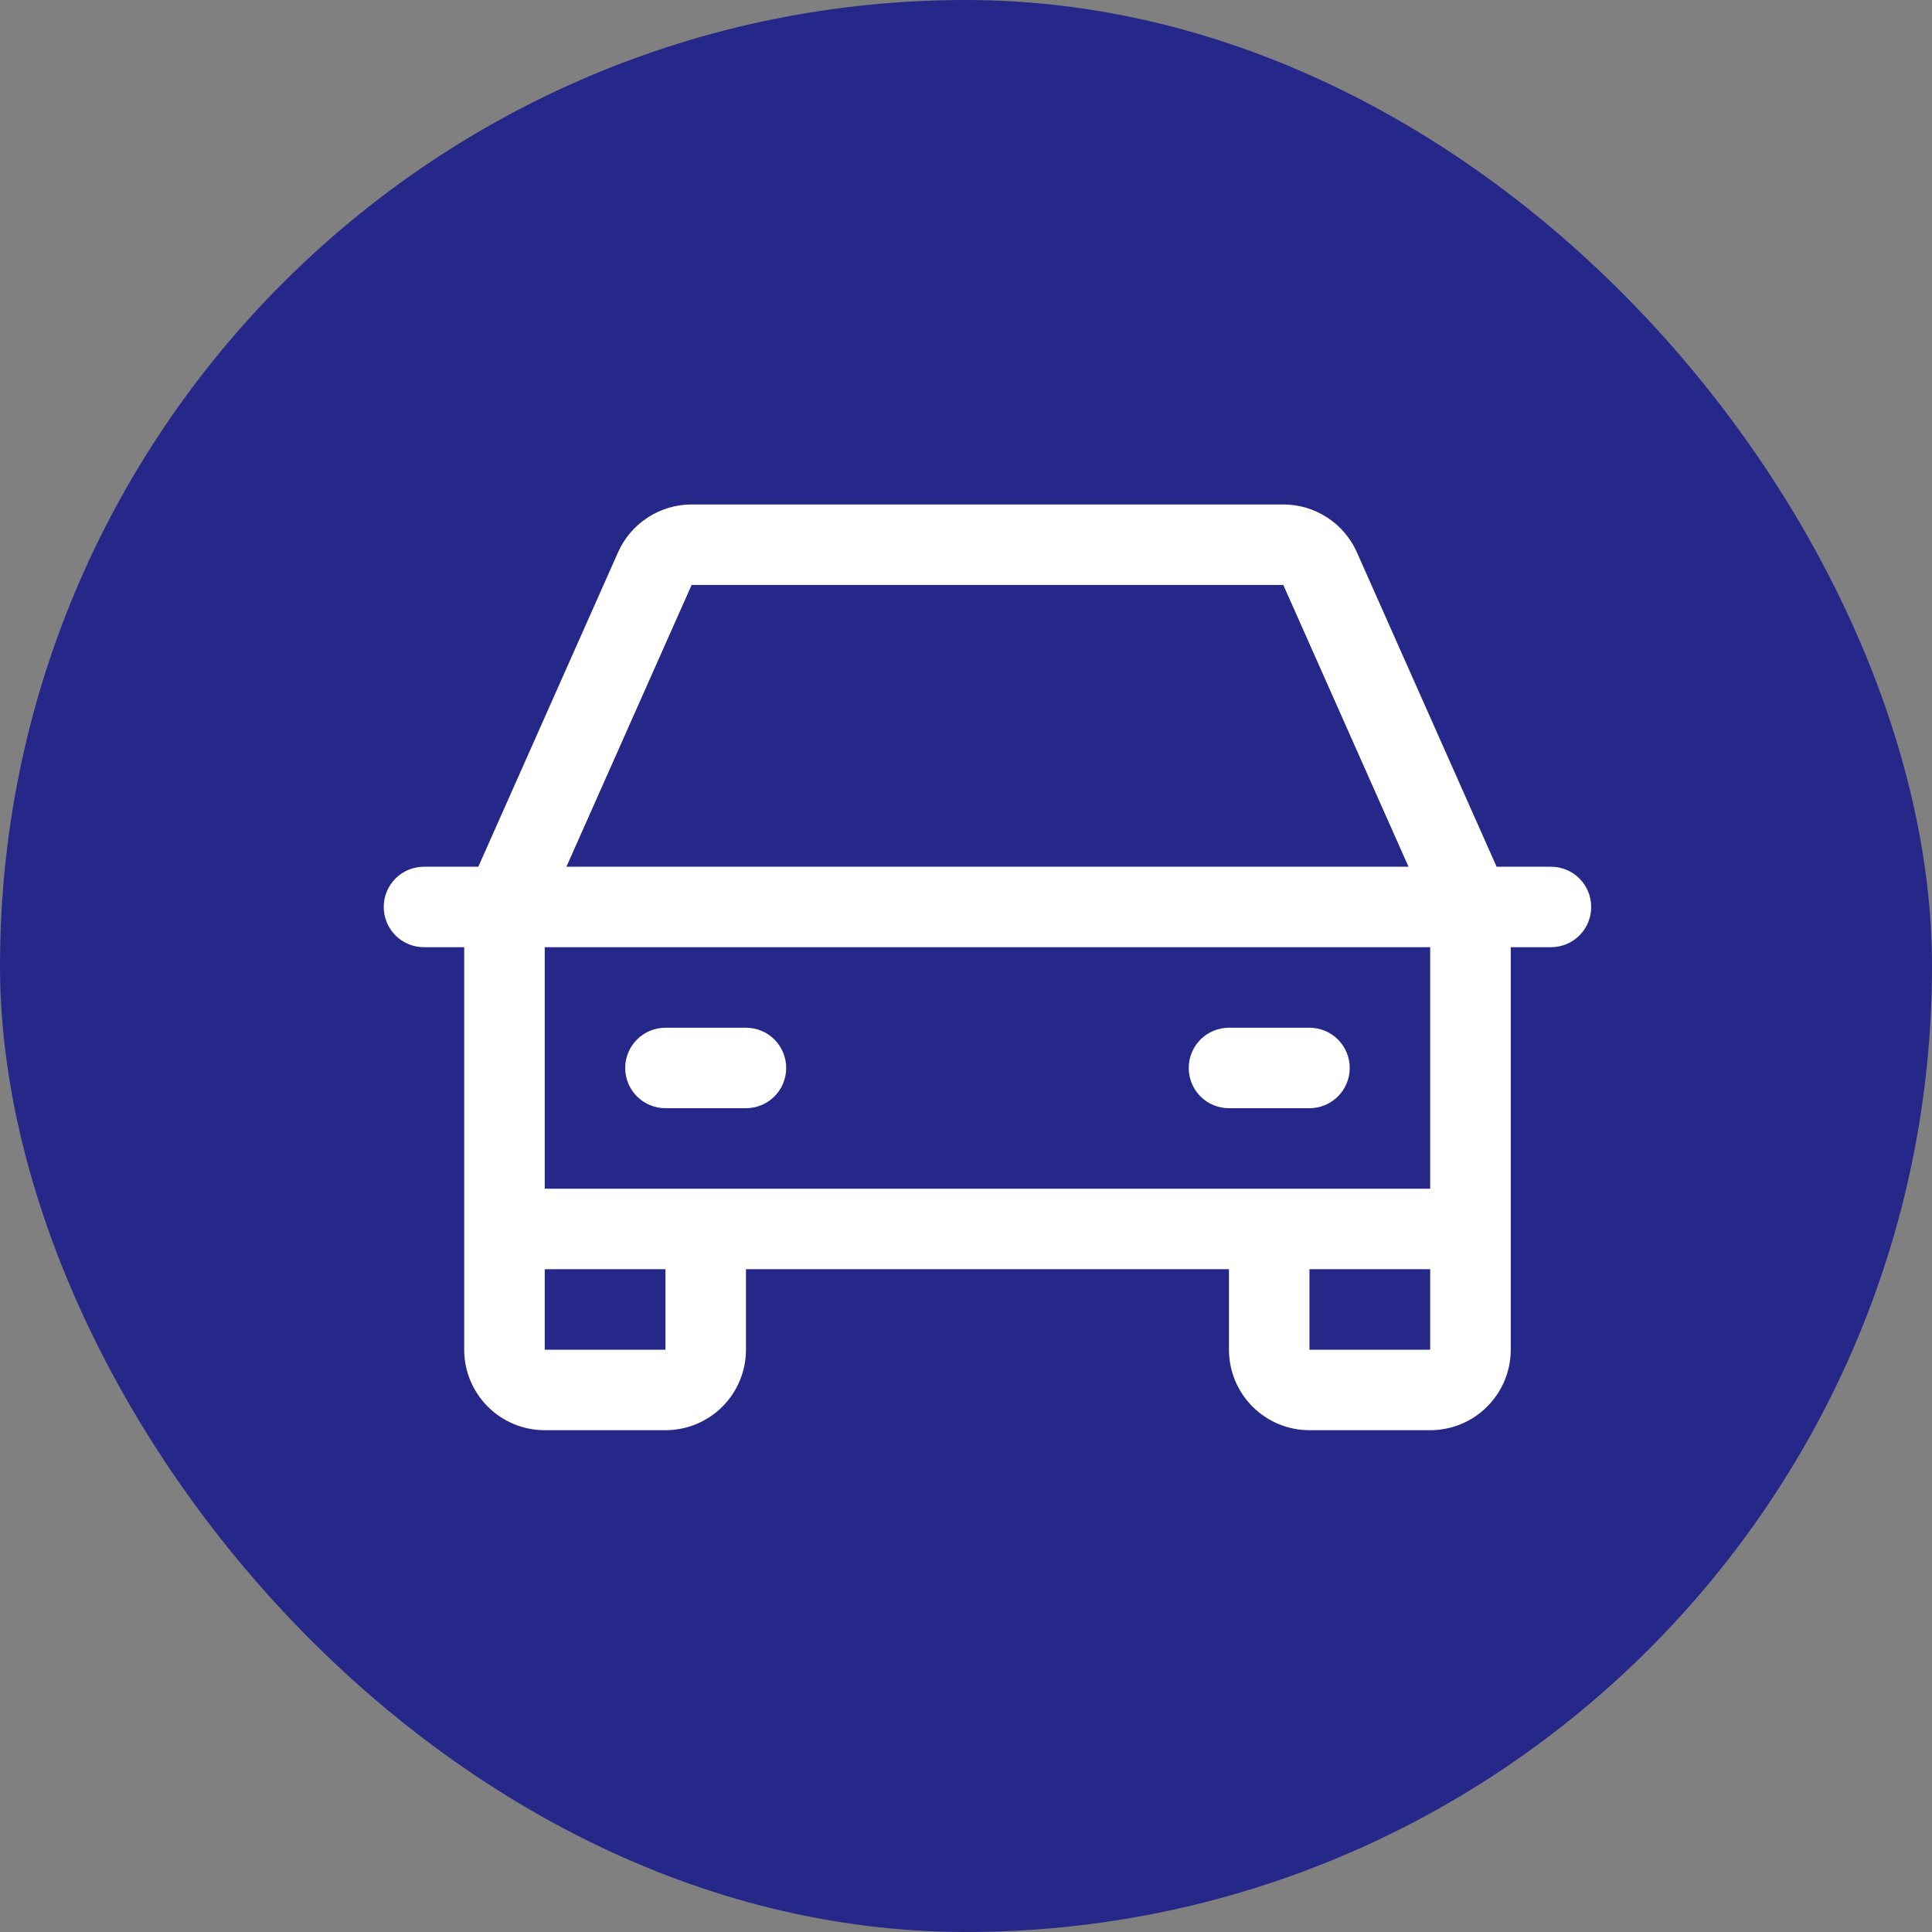
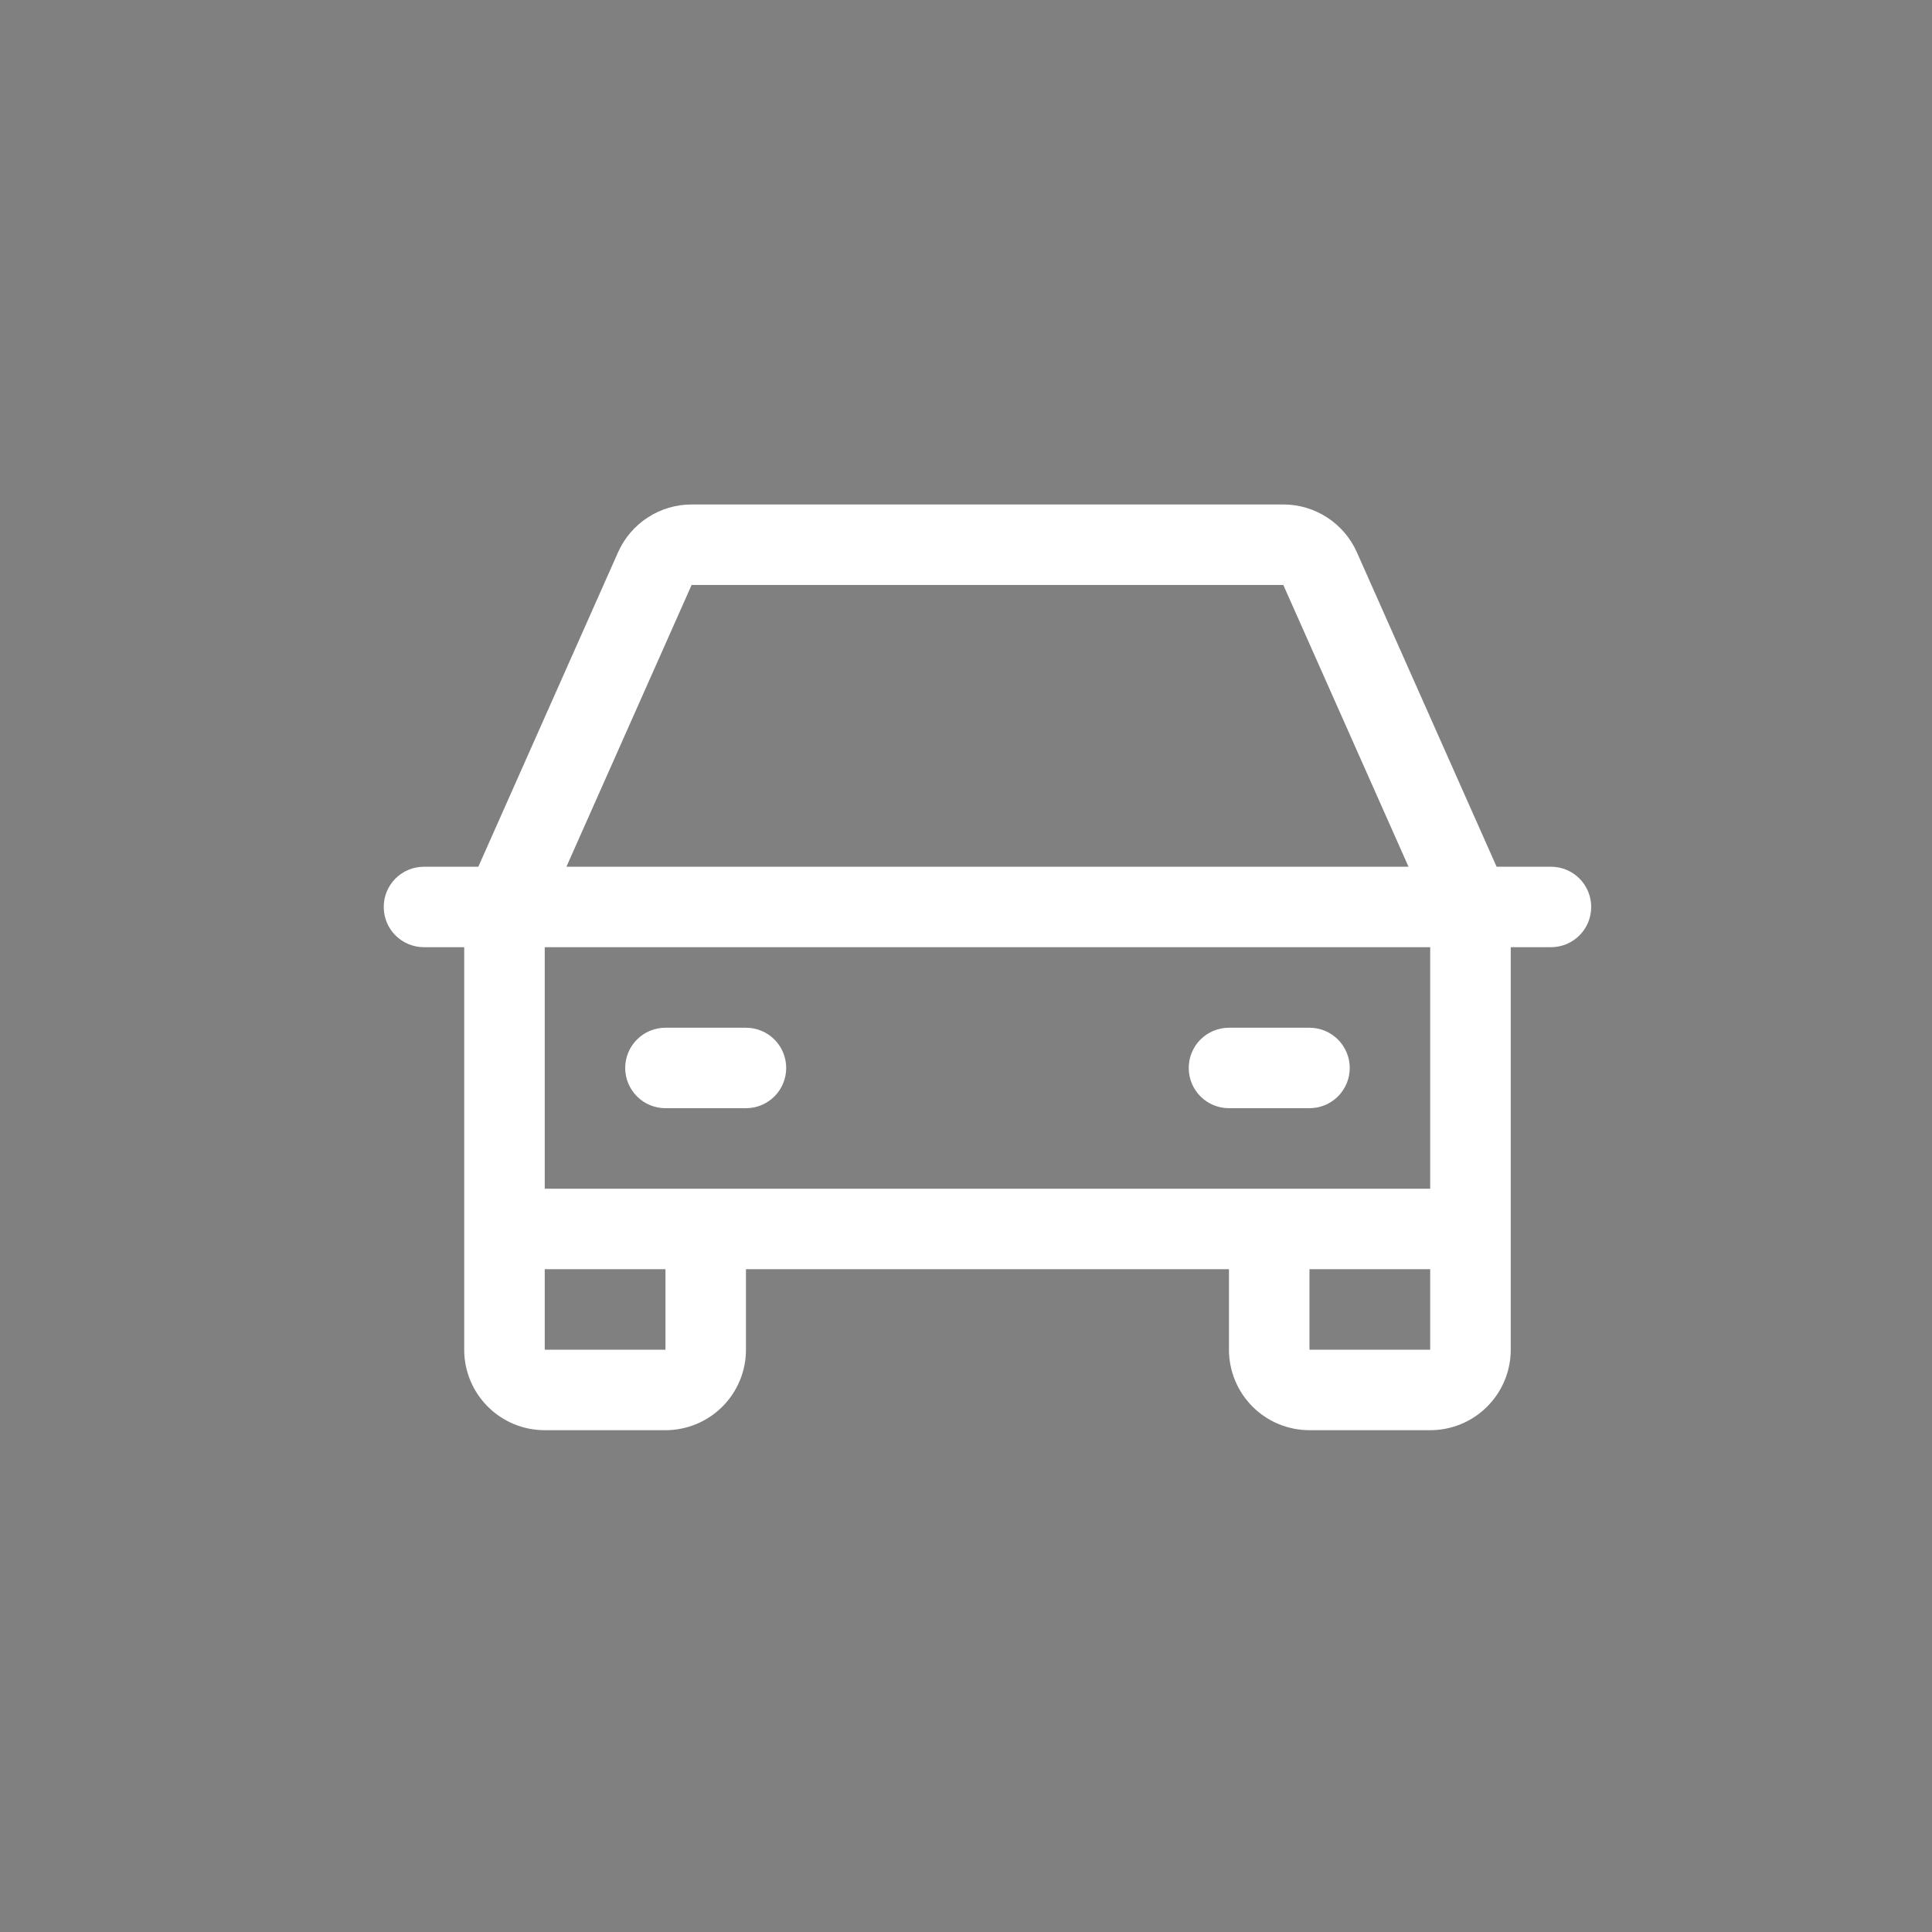
<svg xmlns="http://www.w3.org/2000/svg" width="45" height="45" viewBox="0 0 45 45" fill="none">
  <rect x="0" y="0" width="45" height="45" fill="#808080" stroke="none" />
-   <rect width="45" height="45" rx="22.5" fill="#252889" />
  <path d="M36.125 20.188H34.859L31.604 12.863C31.457 12.532 31.216 12.25 30.912 12.053C30.608 11.855 30.253 11.75 29.891 11.75H16.109C15.747 11.75 15.392 11.855 15.088 12.053C14.784 12.25 14.543 12.532 14.396 12.863L11.141 20.188H9.875C9.626 20.188 9.388 20.286 9.212 20.462C9.036 20.638 8.938 20.876 8.938 21.125C8.938 21.374 9.036 21.612 9.212 21.788C9.388 21.964 9.626 22.062 9.875 22.062H10.812V31.438C10.812 31.935 11.01 32.412 11.362 32.763C11.713 33.115 12.19 33.312 12.688 33.312H15.5C15.997 33.312 16.474 33.115 16.826 32.763C17.177 32.412 17.375 31.935 17.375 31.438V29.562H28.625V31.438C28.625 31.935 28.823 32.412 29.174 32.763C29.526 33.115 30.003 33.312 30.5 33.312H33.312C33.81 33.312 34.287 33.115 34.638 32.763C34.99 32.412 35.188 31.935 35.188 31.438V22.062H36.125C36.374 22.062 36.612 21.964 36.788 21.788C36.964 21.612 37.062 21.374 37.062 21.125C37.062 20.876 36.964 20.638 36.788 20.462C36.612 20.286 36.374 20.188 36.125 20.188ZM16.109 13.625H29.891L32.807 20.188H13.193L16.109 13.625ZM15.5 31.438H12.688V29.562H15.5V31.438ZM30.5 31.438V29.562H33.312V31.438H30.5ZM33.312 27.688H12.688V22.062H33.312V27.688ZM14.562 24.875C14.562 24.626 14.661 24.388 14.837 24.212C15.013 24.036 15.251 23.938 15.5 23.938H17.375C17.624 23.938 17.862 24.036 18.038 24.212C18.214 24.388 18.312 24.626 18.312 24.875C18.312 25.124 18.214 25.362 18.038 25.538C17.862 25.714 17.624 25.812 17.375 25.812H15.5C15.251 25.812 15.013 25.714 14.837 25.538C14.661 25.362 14.562 25.124 14.562 24.875ZM27.688 24.875C27.688 24.626 27.786 24.388 27.962 24.212C28.138 24.036 28.376 23.938 28.625 23.938H30.5C30.749 23.938 30.987 24.036 31.163 24.212C31.339 24.388 31.438 24.626 31.438 24.875C31.438 25.124 31.339 25.362 31.163 25.538C30.987 25.714 30.749 25.812 30.5 25.812H28.625C28.376 25.812 28.138 25.714 27.962 25.538C27.786 25.362 27.688 25.124 27.688 24.875Z" fill="white" />
</svg>